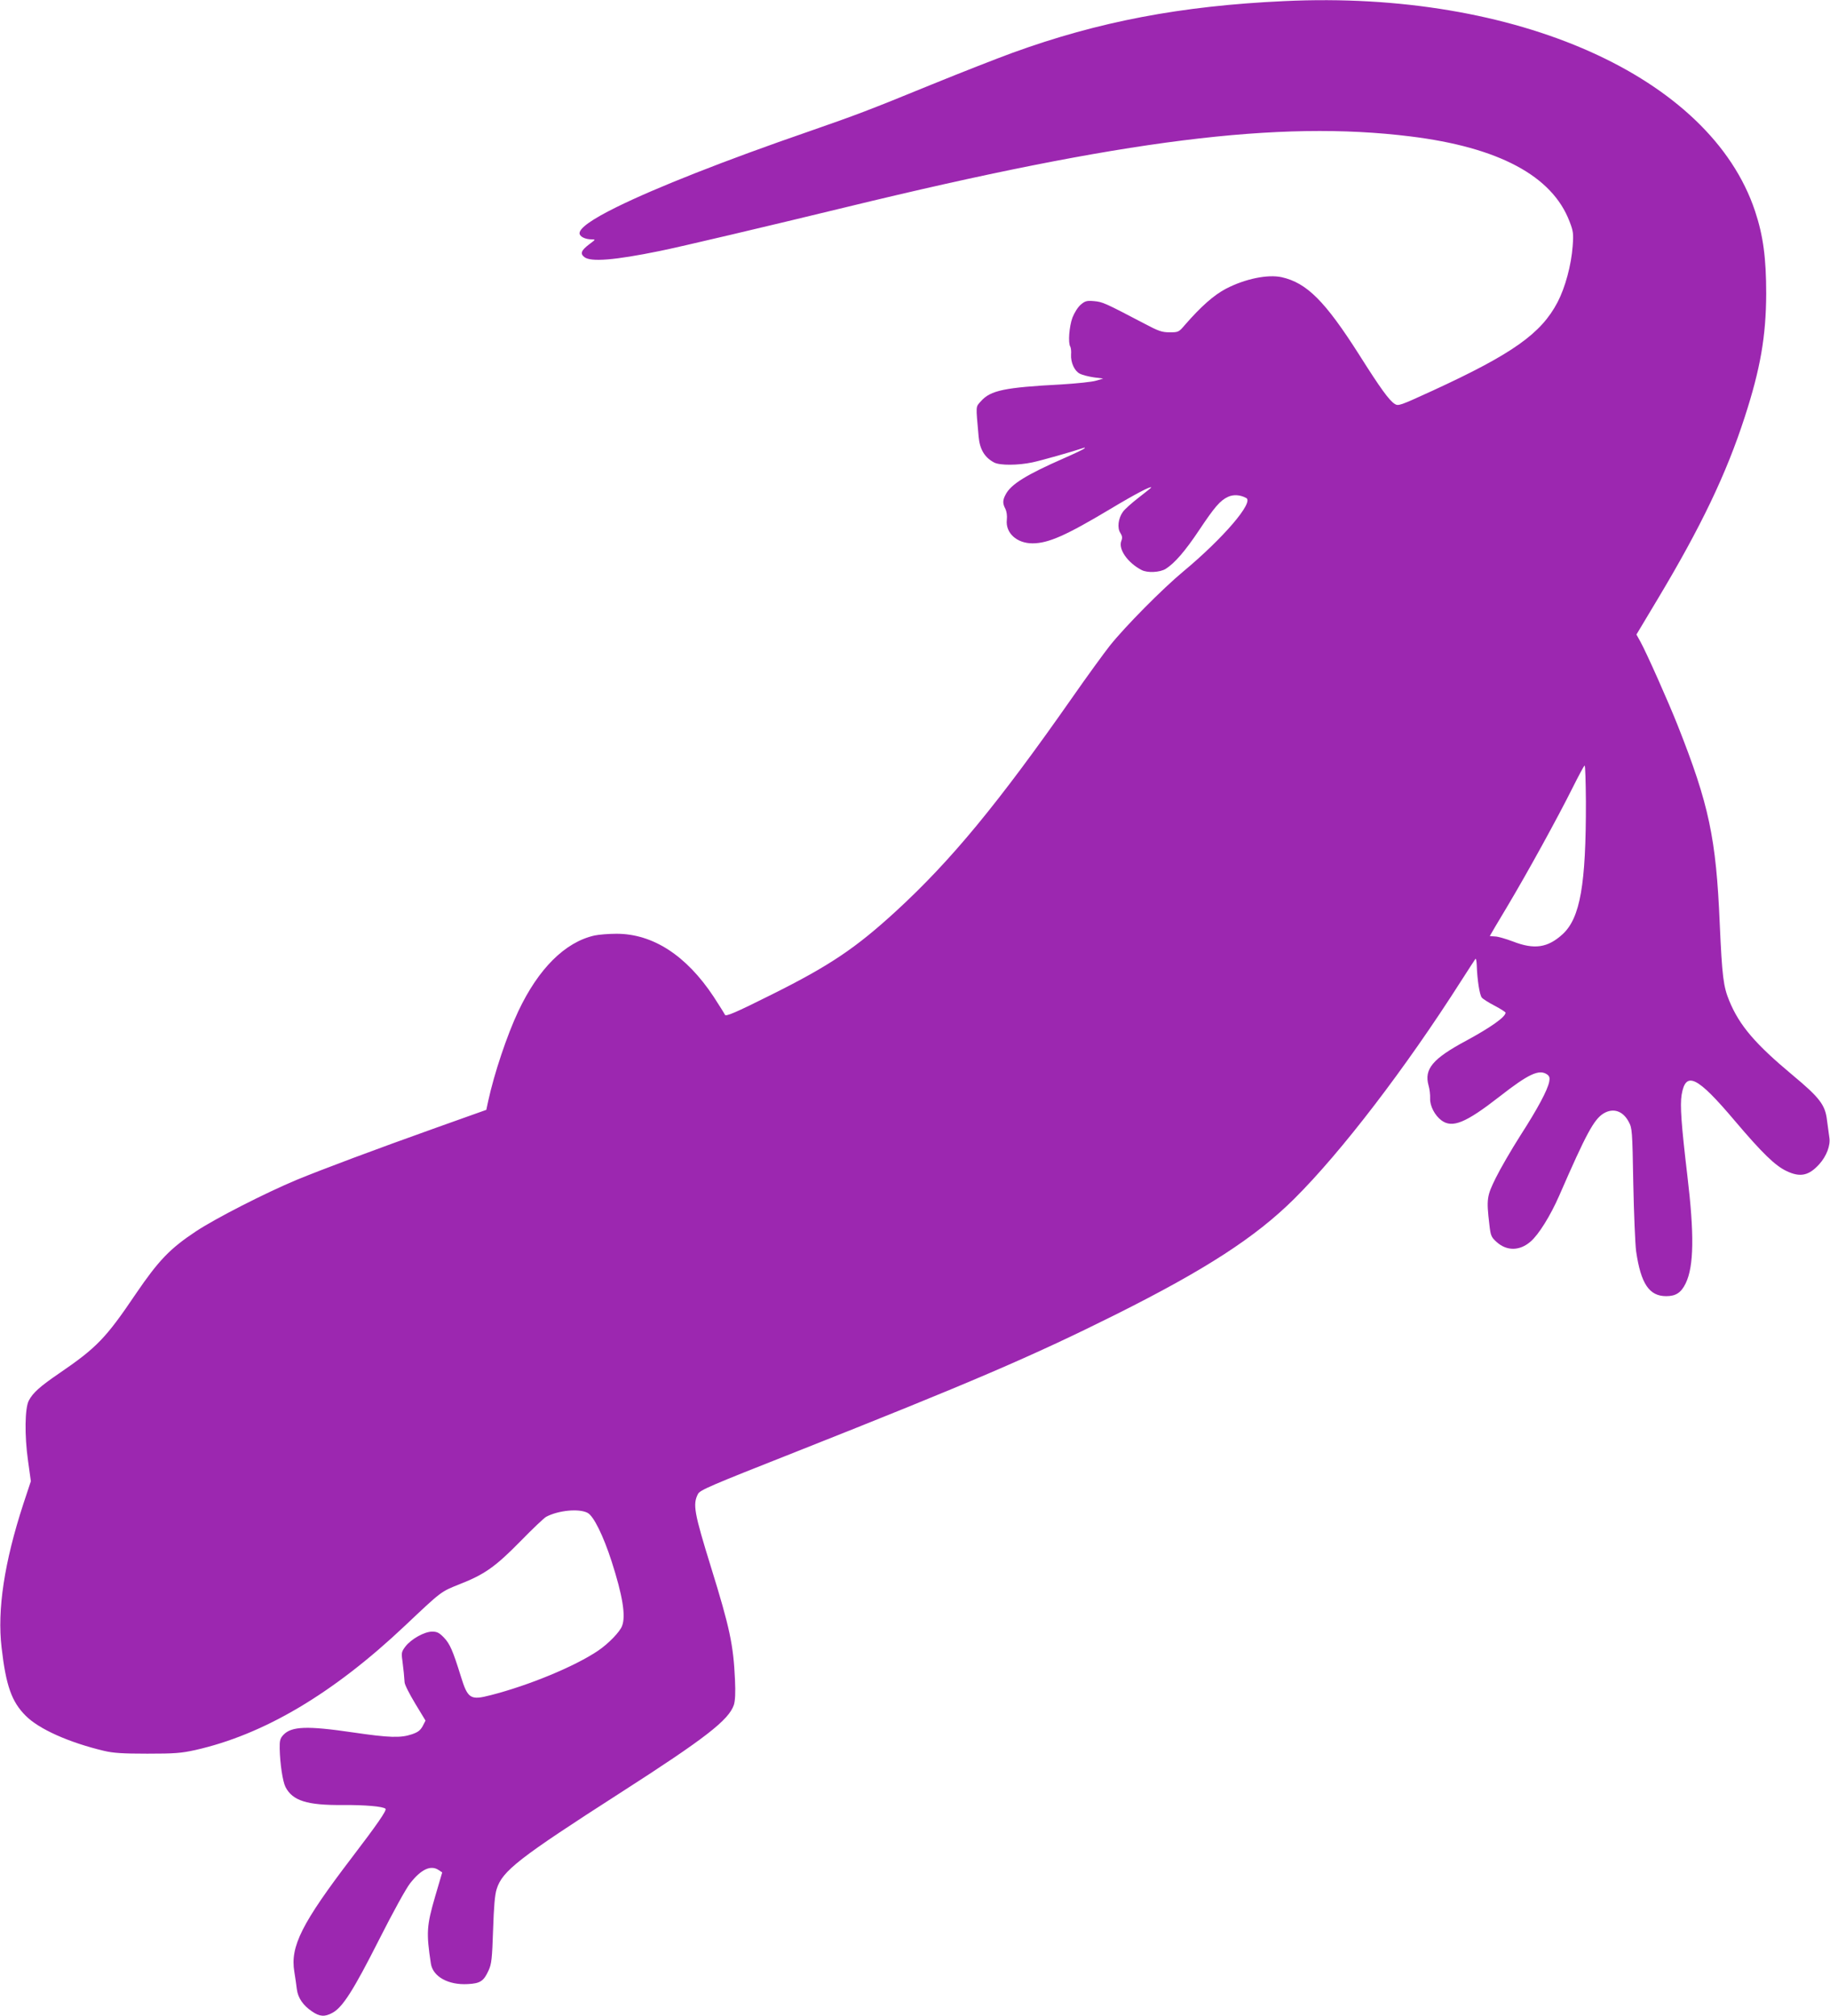
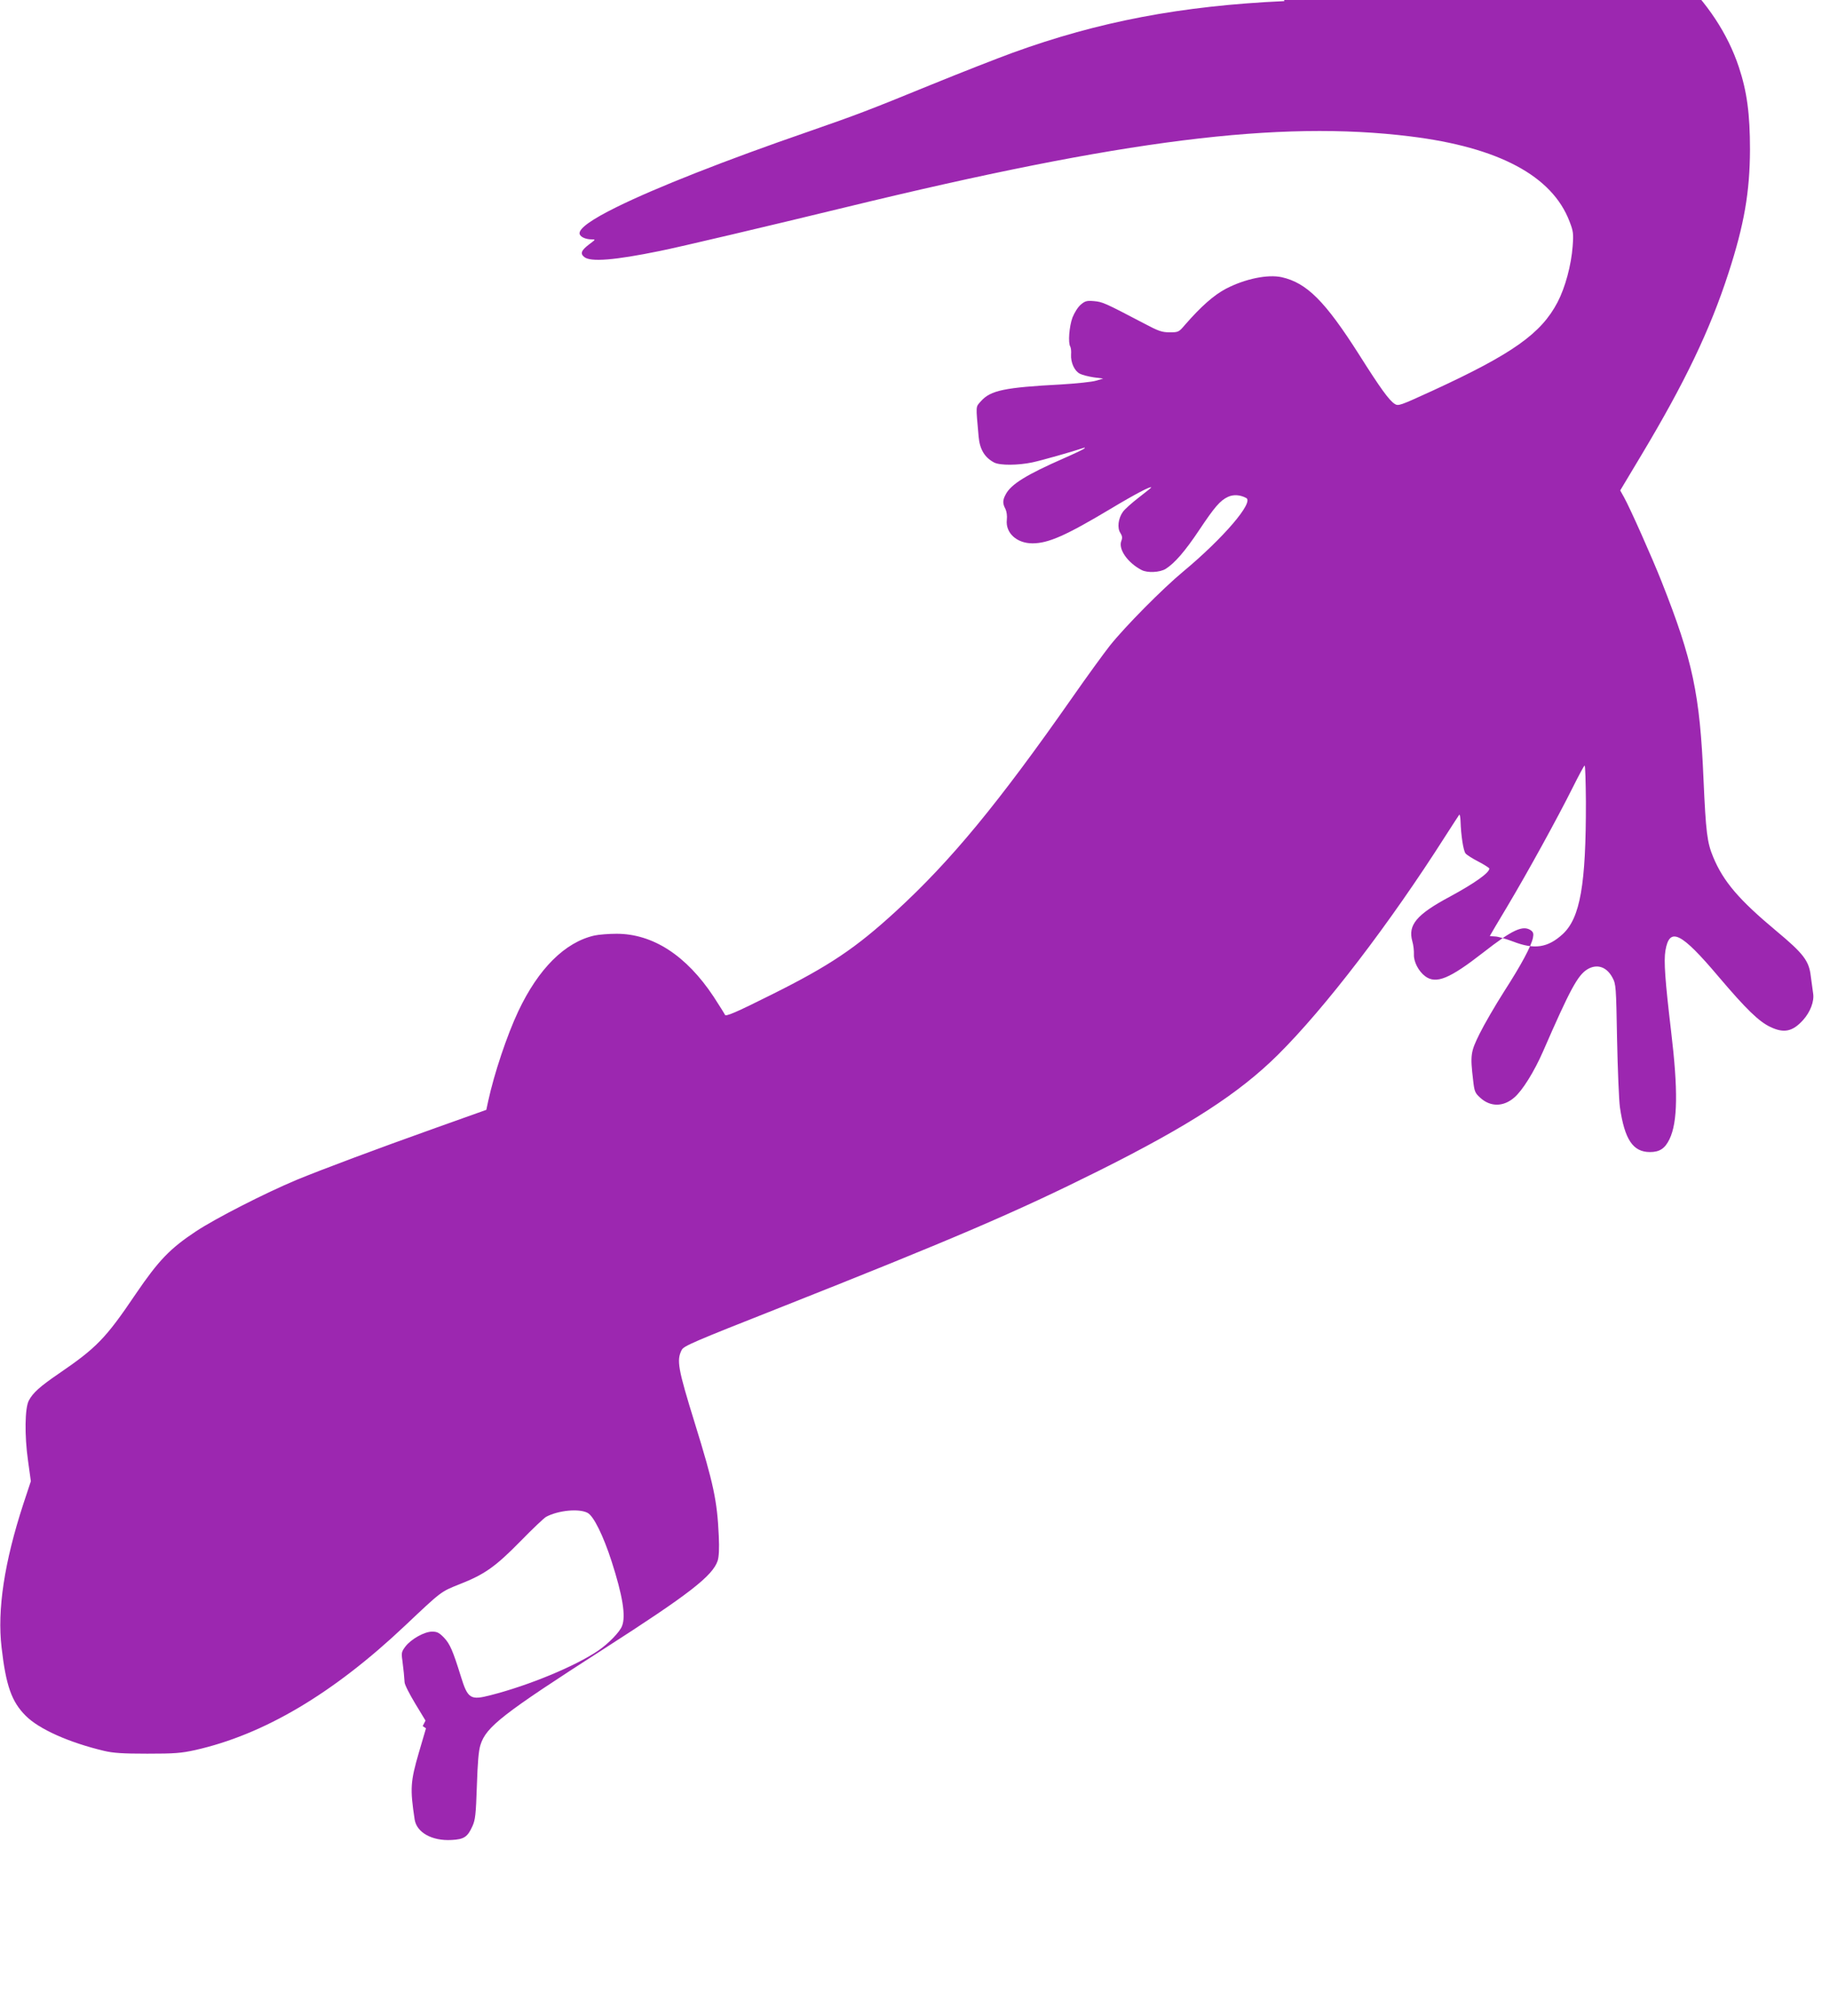
<svg xmlns="http://www.w3.org/2000/svg" version="1.0" width="1162pt" height="1280pt" viewBox="0 0 1162 1280" preserveAspectRatio="xMidYMid meet">
  <g transform="translate(0,1280) scale(0.1,-0.1)" fill="#9c27b0" stroke="none">
-     <path d="M8155 12793 c-656 -30 -1180 -130 -1725 -328 -96 -35 -326 -125 -510 -200 -413 -169 -478 -193 -782 -299 -536 -185 -974 -358 -1223 -481 -156 -77 -235 -133 -235 -166 0 -21 35 -39 78 -39 25 0 24 -1 -15 -30 -52 -39 -61 -60 -33 -82 40 -33 194 -20 478 38 121 24 701 161 1182 278 1764 429 2752 553 3584 450 562 -69 902 -251 1012 -540 24 -62 26 -77 20 -157 -9 -121 -47 -262 -96 -356 -104 -199 -286 -328 -792 -561 -210 -96 -219 -100 -243 -84 -35 23 -89 97 -223 309 -218 343 -334 459 -494 495 -89 19 -231 -10 -353 -73 -78 -41 -159 -113 -261 -230 -39 -46 -42 -47 -97 -47 -49 0 -70 7 -164 57 -250 131 -262 136 -316 141 -46 4 -57 1 -84 -22 -19 -16 -40 -50 -53 -82 -21 -57 -29 -161 -14 -185 4 -7 7 -30 5 -50 -3 -51 22 -105 56 -122 15 -8 55 -18 88 -23 l60 -8 -45 -13 c-25 -8 -124 -18 -220 -24 -363 -19 -450 -38 -511 -106 -35 -40 -33 -21 -15 -225 7 -81 38 -133 99 -165 37 -19 152 -18 242 1 57 12 258 69 325 92 10 3 11 2 5 -4 -5 -5 -64 -33 -130 -62 -237 -104 -337 -165 -370 -231 -19 -35 -19 -57 -1 -90 8 -17 12 -44 9 -70 -9 -83 63 -149 163 -149 101 0 213 50 494 218 158 95 260 148 260 137 0 -2 -36 -31 -79 -64 -44 -34 -89 -74 -101 -91 -30 -42 -37 -103 -16 -134 12 -19 14 -31 6 -51 -20 -52 40 -138 128 -184 37 -20 117 -16 154 7 57 36 123 112 213 247 98 147 133 187 182 210 34 16 77 14 116 -7 51 -26 -145 -255 -401 -468 -130 -108 -367 -347 -465 -470 -37 -47 -145 -195 -239 -330 -473 -676 -770 -1035 -1117 -1354 -257 -236 -422 -347 -791 -531 -230 -115 -293 -142 -297 -128 -3 7 -35 58 -72 115 -173 261 -385 399 -616 399 -49 0 -112 -5 -140 -11 -187 -42 -356 -210 -484 -481 -72 -153 -153 -395 -191 -570 l-12 -56 -317 -113 c-390 -139 -728 -266 -886 -331 -203 -85 -514 -244 -640 -327 -166 -110 -238 -185 -383 -398 -191 -283 -249 -342 -489 -506 -117 -80 -164 -121 -190 -171 -25 -47 -28 -220 -5 -382 l18 -130 -48 -145 c-121 -371 -166 -672 -138 -910 28 -244 64 -345 153 -434 84 -85 275 -170 497 -223 59 -14 118 -18 275 -18 173 0 214 3 305 23 435 98 875 358 1332 790 234 221 227 215 344 262 161 63 229 111 389 274 77 79 150 148 163 155 77 41 209 54 263 25 38 -19 100 -145 153 -309 69 -215 91 -345 66 -409 -14 -38 -87 -113 -152 -157 -146 -99 -440 -221 -684 -283 -127 -33 -144 -22 -188 121 -50 161 -69 205 -106 244 -31 32 -44 39 -76 39 -49 0 -133 -47 -170 -95 -24 -32 -26 -40 -19 -88 8 -63 12 -103 14 -138 0 -15 31 -75 67 -135 l66 -109 -18 -35 c-15 -27 -30 -39 -69 -52 -71 -24 -142 -22 -374 12 -292 43 -390 39 -442 -16 -20 -22 -24 -35 -23 -87 2 -95 19 -209 37 -244 45 -87 137 -116 363 -114 142 1 258 -9 272 -24 9 -9 -52 -98 -214 -310 -318 -417 -392 -564 -365 -725 6 -36 13 -86 16 -111 7 -55 40 -103 97 -141 48 -33 80 -35 128 -9 65 34 134 143 295 461 90 178 173 329 200 363 71 90 132 117 182 82 l21 -14 -45 -153 c-54 -186 -57 -229 -27 -426 13 -83 111 -137 234 -130 80 4 102 19 133 88 18 39 22 74 28 255 5 149 11 225 23 261 36 115 140 196 786 611 539 346 688 462 720 558 8 26 11 75 7 159 -10 222 -33 330 -151 711 -109 352 -118 403 -84 469 13 25 76 52 618 266 1106 438 1503 608 2030 871 574 287 891 492 1138 737 299 297 708 831 1062 1387 46 72 86 133 89 137 3 4 7 -14 8 -40 3 -93 18 -189 32 -206 7 -9 45 -33 82 -52 38 -20 69 -40 69 -44 0 -27 -95 -94 -250 -178 -213 -114 -268 -180 -239 -284 7 -23 11 -61 10 -83 -2 -47 30 -108 72 -139 69 -51 154 -16 367 150 188 147 254 177 305 141 14 -11 17 -21 12 -46 -11 -54 -73 -170 -183 -341 -58 -91 -128 -212 -156 -269 -57 -115 -60 -135 -41 -295 8 -72 12 -81 45 -111 64 -59 147 -59 216 1 52 44 127 165 183 293 172 395 220 483 281 521 61 37 123 17 160 -53 22 -41 23 -54 29 -392 4 -192 12 -386 18 -430 30 -206 83 -285 191 -285 61 0 95 22 124 82 52 108 55 310 10 686 -38 321 -47 444 -36 511 26 153 98 118 338 -166 174 -205 256 -285 329 -319 86 -41 141 -29 207 44 46 51 72 119 64 169 -3 21 -10 70 -15 110 -11 97 -46 143 -219 287 -236 197 -336 313 -401 470 -38 92 -46 154 -61 491 -23 544 -68 756 -267 1259 -59 149 -199 464 -238 534 l-24 43 133 222 c277 462 438 798 555 1160 99 305 135 512 136 782 0 226 -19 369 -71 525 -284 853 -1516 1403 -2989 1333z m1915 -5085 c1 -523 -36 -736 -147 -839 -95 -87 -180 -100 -316 -47 -45 17 -97 32 -114 32 -18 1 -33 2 -33 3 0 1 49 85 110 186 133 223 320 564 415 754 39 78 73 142 77 142 4 1 7 -104 8 -231z" />
+     <path d="M8155 12793 c-656 -30 -1180 -130 -1725 -328 -96 -35 -326 -125 -510 -200 -413 -169 -478 -193 -782 -299 -536 -185 -974 -358 -1223 -481 -156 -77 -235 -133 -235 -166 0 -21 35 -39 78 -39 25 0 24 -1 -15 -30 -52 -39 -61 -60 -33 -82 40 -33 194 -20 478 38 121 24 701 161 1182 278 1764 429 2752 553 3584 450 562 -69 902 -251 1012 -540 24 -62 26 -77 20 -157 -9 -121 -47 -262 -96 -356 -104 -199 -286 -328 -792 -561 -210 -96 -219 -100 -243 -84 -35 23 -89 97 -223 309 -218 343 -334 459 -494 495 -89 19 -231 -10 -353 -73 -78 -41 -159 -113 -261 -230 -39 -46 -42 -47 -97 -47 -49 0 -70 7 -164 57 -250 131 -262 136 -316 141 -46 4 -57 1 -84 -22 -19 -16 -40 -50 -53 -82 -21 -57 -29 -161 -14 -185 4 -7 7 -30 5 -50 -3 -51 22 -105 56 -122 15 -8 55 -18 88 -23 l60 -8 -45 -13 c-25 -8 -124 -18 -220 -24 -363 -19 -450 -38 -511 -106 -35 -40 -33 -21 -15 -225 7 -81 38 -133 99 -165 37 -19 152 -18 242 1 57 12 258 69 325 92 10 3 11 2 5 -4 -5 -5 -64 -33 -130 -62 -237 -104 -337 -165 -370 -231 -19 -35 -19 -57 -1 -90 8 -17 12 -44 9 -70 -9 -83 63 -149 163 -149 101 0 213 50 494 218 158 95 260 148 260 137 0 -2 -36 -31 -79 -64 -44 -34 -89 -74 -101 -91 -30 -42 -37 -103 -16 -134 12 -19 14 -31 6 -51 -20 -52 40 -138 128 -184 37 -20 117 -16 154 7 57 36 123 112 213 247 98 147 133 187 182 210 34 16 77 14 116 -7 51 -26 -145 -255 -401 -468 -130 -108 -367 -347 -465 -470 -37 -47 -145 -195 -239 -330 -473 -676 -770 -1035 -1117 -1354 -257 -236 -422 -347 -791 -531 -230 -115 -293 -142 -297 -128 -3 7 -35 58 -72 115 -173 261 -385 399 -616 399 -49 0 -112 -5 -140 -11 -187 -42 -356 -210 -484 -481 -72 -153 -153 -395 -191 -570 l-12 -56 -317 -113 c-390 -139 -728 -266 -886 -331 -203 -85 -514 -244 -640 -327 -166 -110 -238 -185 -383 -398 -191 -283 -249 -342 -489 -506 -117 -80 -164 -121 -190 -171 -25 -47 -28 -220 -5 -382 l18 -130 -48 -145 c-121 -371 -166 -672 -138 -910 28 -244 64 -345 153 -434 84 -85 275 -170 497 -223 59 -14 118 -18 275 -18 173 0 214 3 305 23 435 98 875 358 1332 790 234 221 227 215 344 262 161 63 229 111 389 274 77 79 150 148 163 155 77 41 209 54 263 25 38 -19 100 -145 153 -309 69 -215 91 -345 66 -409 -14 -38 -87 -113 -152 -157 -146 -99 -440 -221 -684 -283 -127 -33 -144 -22 -188 121 -50 161 -69 205 -106 244 -31 32 -44 39 -76 39 -49 0 -133 -47 -170 -95 -24 -32 -26 -40 -19 -88 8 -63 12 -103 14 -138 0 -15 31 -75 67 -135 l66 -109 -18 -35 l21 -14 -45 -153 c-54 -186 -57 -229 -27 -426 13 -83 111 -137 234 -130 80 4 102 19 133 88 18 39 22 74 28 255 5 149 11 225 23 261 36 115 140 196 786 611 539 346 688 462 720 558 8 26 11 75 7 159 -10 222 -33 330 -151 711 -109 352 -118 403 -84 469 13 25 76 52 618 266 1106 438 1503 608 2030 871 574 287 891 492 1138 737 299 297 708 831 1062 1387 46 72 86 133 89 137 3 4 7 -14 8 -40 3 -93 18 -189 32 -206 7 -9 45 -33 82 -52 38 -20 69 -40 69 -44 0 -27 -95 -94 -250 -178 -213 -114 -268 -180 -239 -284 7 -23 11 -61 10 -83 -2 -47 30 -108 72 -139 69 -51 154 -16 367 150 188 147 254 177 305 141 14 -11 17 -21 12 -46 -11 -54 -73 -170 -183 -341 -58 -91 -128 -212 -156 -269 -57 -115 -60 -135 -41 -295 8 -72 12 -81 45 -111 64 -59 147 -59 216 1 52 44 127 165 183 293 172 395 220 483 281 521 61 37 123 17 160 -53 22 -41 23 -54 29 -392 4 -192 12 -386 18 -430 30 -206 83 -285 191 -285 61 0 95 22 124 82 52 108 55 310 10 686 -38 321 -47 444 -36 511 26 153 98 118 338 -166 174 -205 256 -285 329 -319 86 -41 141 -29 207 44 46 51 72 119 64 169 -3 21 -10 70 -15 110 -11 97 -46 143 -219 287 -236 197 -336 313 -401 470 -38 92 -46 154 -61 491 -23 544 -68 756 -267 1259 -59 149 -199 464 -238 534 l-24 43 133 222 c277 462 438 798 555 1160 99 305 135 512 136 782 0 226 -19 369 -71 525 -284 853 -1516 1403 -2989 1333z m1915 -5085 c1 -523 -36 -736 -147 -839 -95 -87 -180 -100 -316 -47 -45 17 -97 32 -114 32 -18 1 -33 2 -33 3 0 1 49 85 110 186 133 223 320 564 415 754 39 78 73 142 77 142 4 1 7 -104 8 -231z" />
  </g>
</svg>